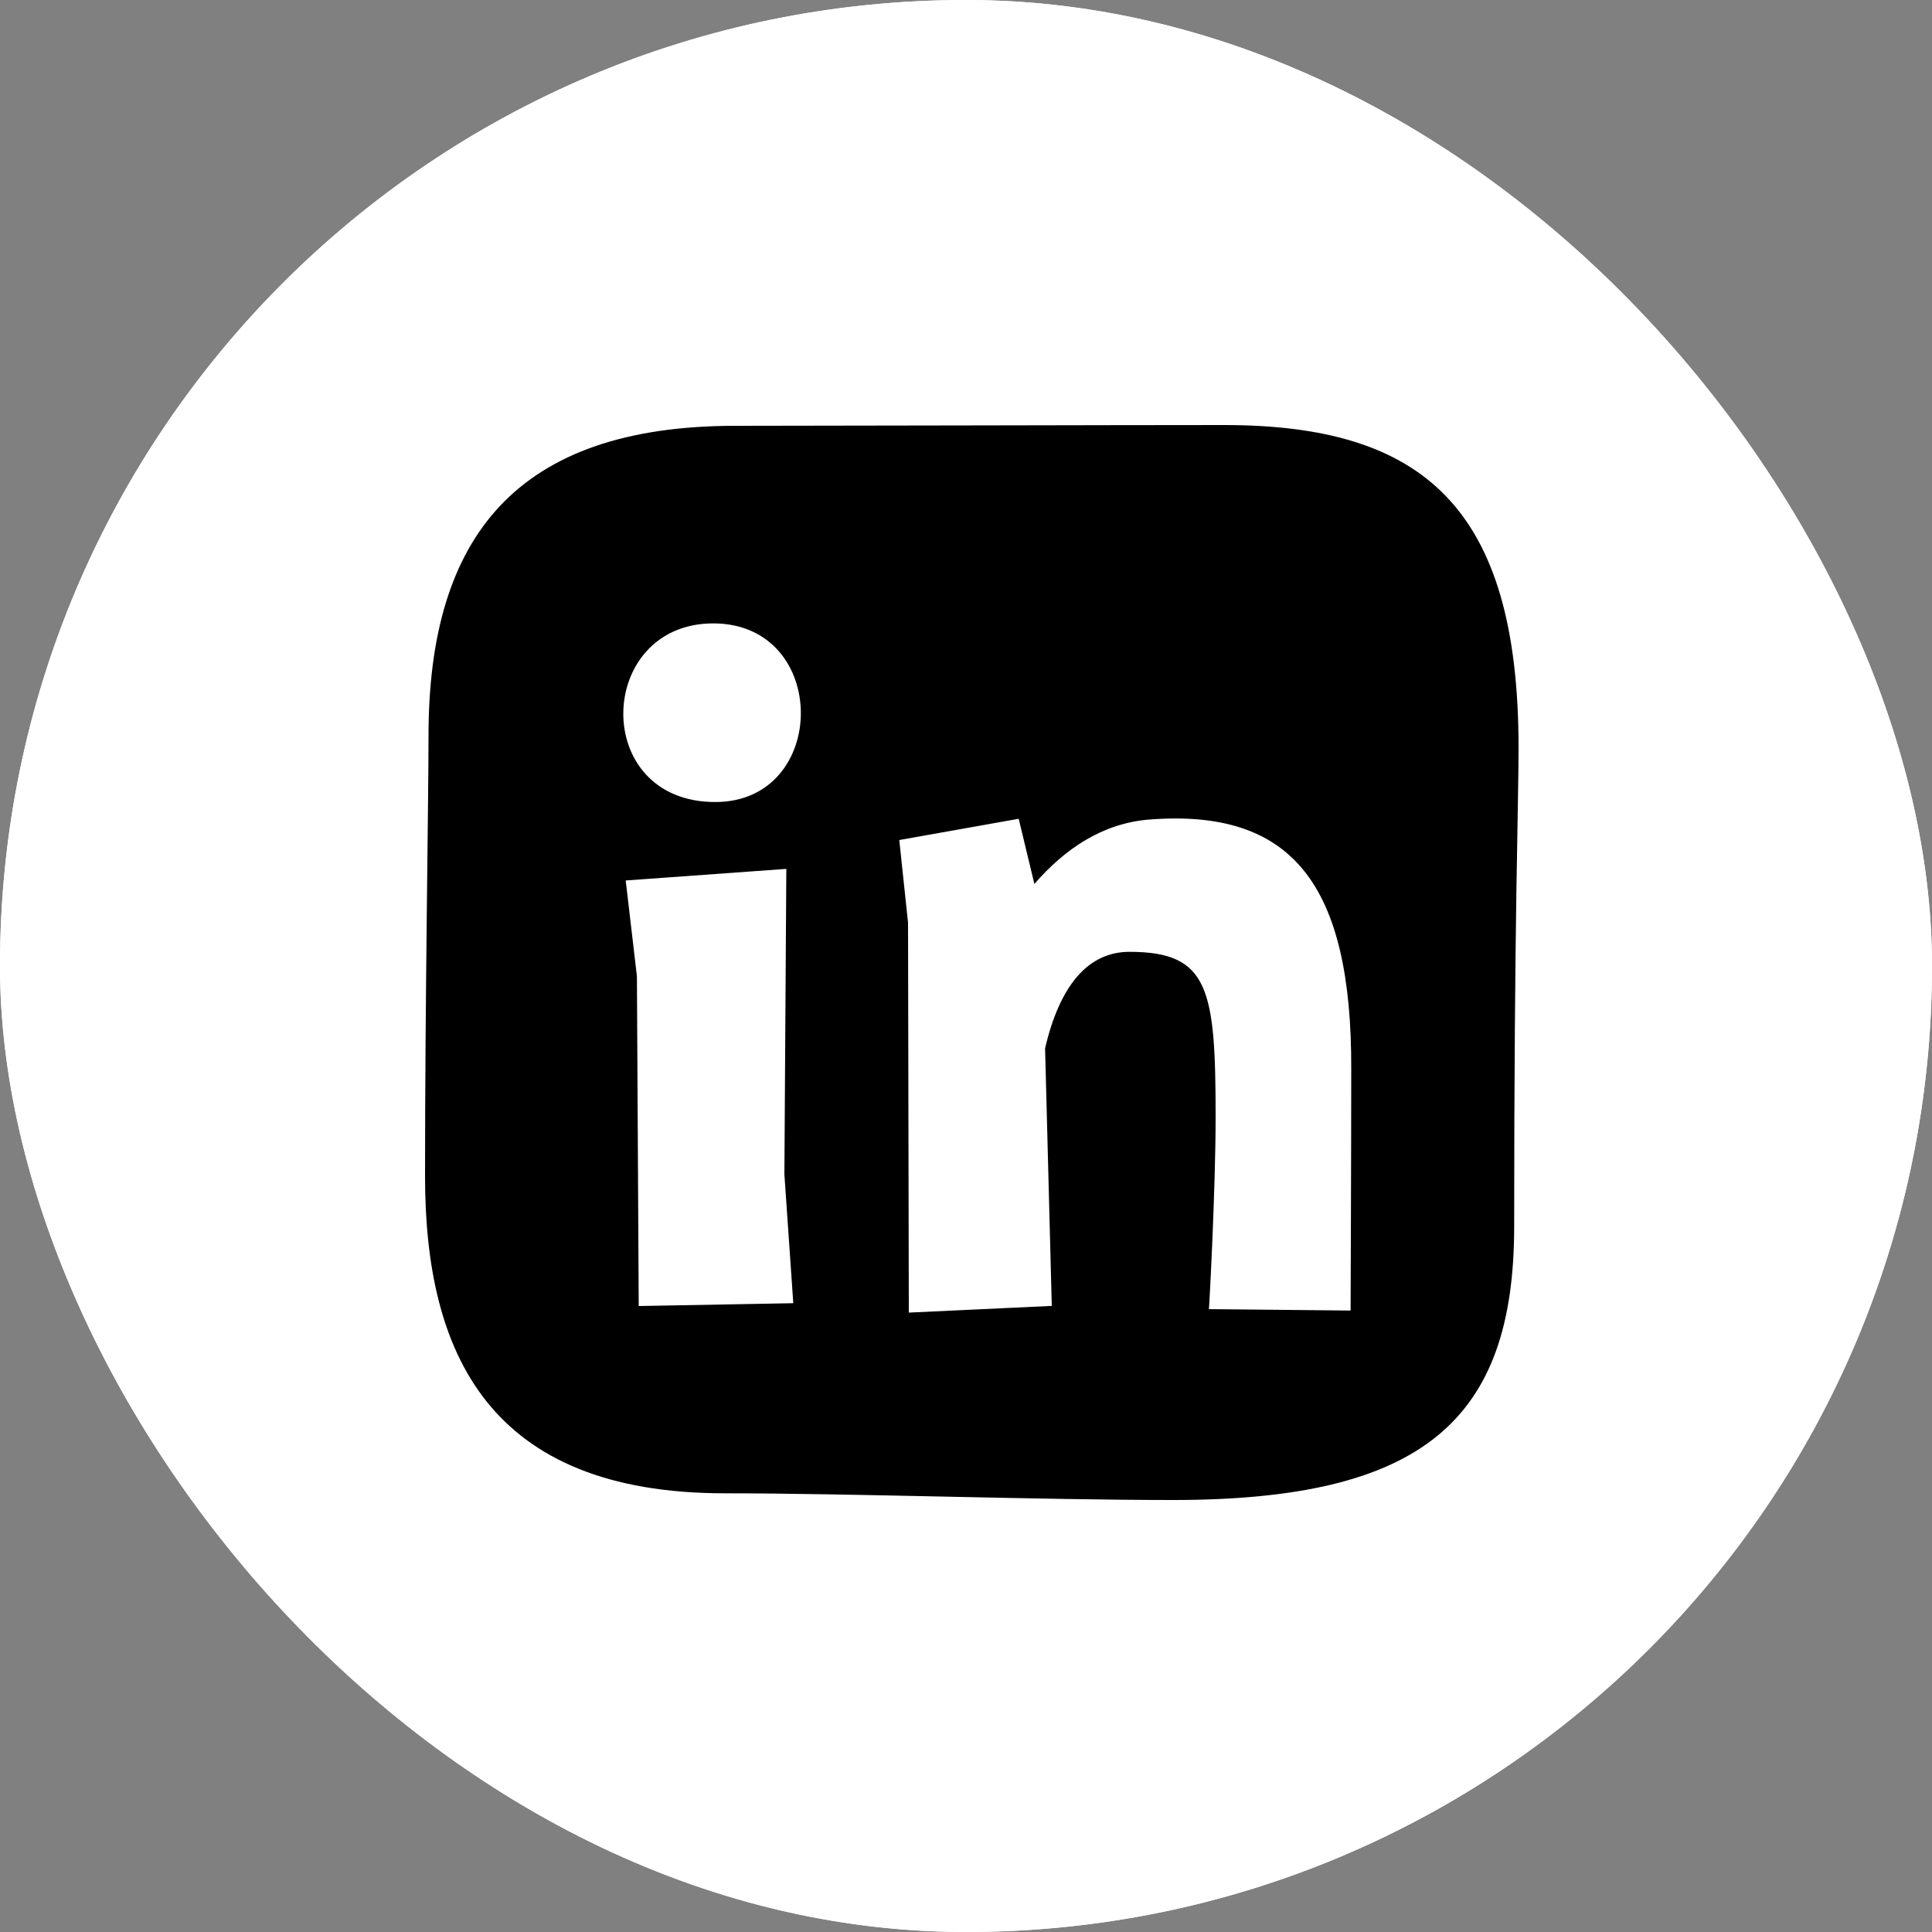
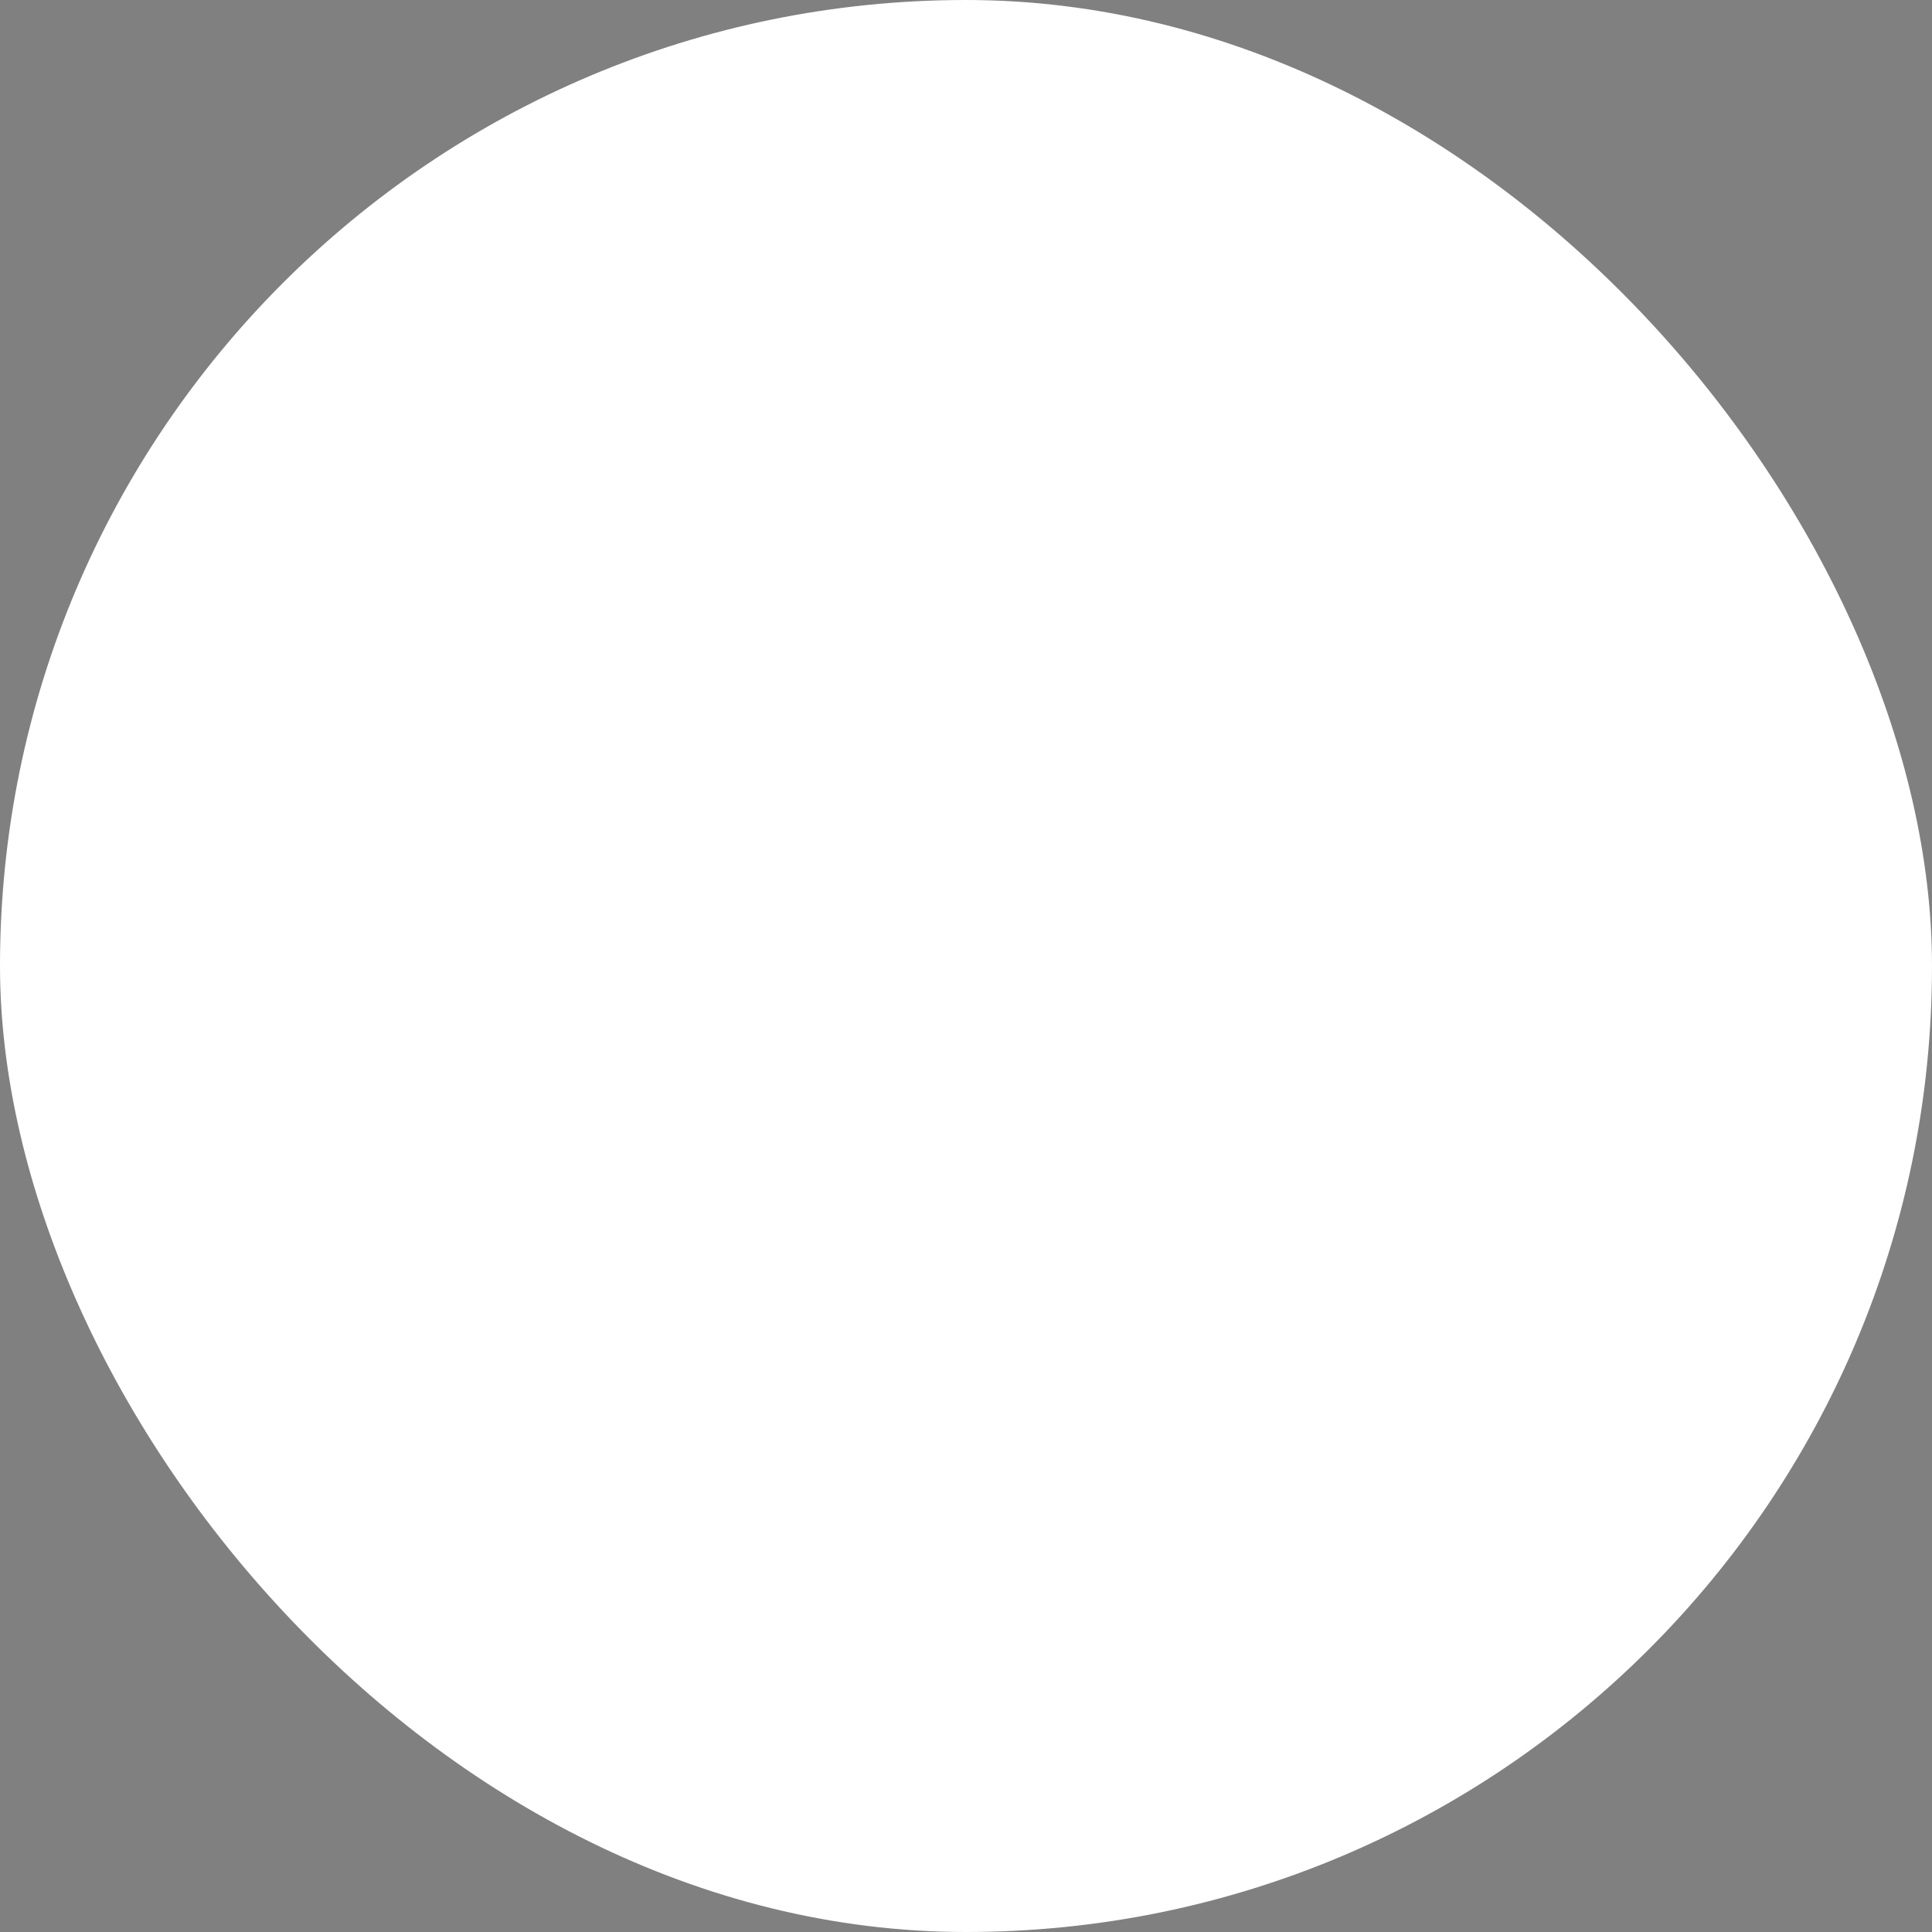
<svg xmlns="http://www.w3.org/2000/svg" width="150" height="150" viewBox="0 0 150 150" fill="none">
  <rect x="0" y="0" width="150" height="150" fill="#808080" stroke="none" />
  <g clip-path="url(#clip0_2466_6111)">
-     <rect width="150" height="150" rx="75" fill="white" />
    <path d="M150 75C150 116.421 116.421 150 75 150C33.579 150 0 116.421 0 75C0 33.579 33.579 0 75 0C116.421 0 150 33.579 150 75Z" fill="white" />
-     <path fill-rule="evenodd" clip-rule="evenodd" d="M91.07 116.46C80.75 116.46 66.07 115.94 56.28 115.94C37.97 115.94 33 105.11 33 91.34C33 77.57 33.27 62.34 33.27 57.12C33.27 41.64 40.12 33.06 57.1 33.06C63.38 33.06 87 33 95.04 33C110.49 33 117.9 39.38 117.9 58.06C117.9 62.67 117.56 71.3 117.56 95.23C117.56 110.28 110.45 116.46 91.07 116.46ZM49.45 75.8L49.59 101.4L61.59 101.18L60.9 91.18L61.05 67.46L48.58 68.36L49.45 75.8ZM55.38 48.4C46.26 48.4 45.82 62.27 55.53 62.27C64.39 62.27 64.45 48.4 55.37 48.4H55.38ZM89.22 63.63C85.59 63.92 82.67 65.91 80.31 68.63L79.09 63.57L69.82 65.22L70.5 71.64L70.56 101.91L81.66 101.39L81.14 81.39C82.27 76.55 84.45 73.9 87.69 73.9C93.88 73.9 94.38 76.79 94.38 86.74C94.38 92.35 93.88 101.64 93.86 101.64L104.86 101.75C104.86 101.75 104.91 89.22 104.91 83.04C104.96 68.67 100.34 62.76 89.22 63.63Z" fill="black" />
  </g>
  <defs>
    <clipPath id="clip0_2466_6111">
      <rect width="150" height="150" rx="75" fill="white" />
    </clipPath>
  </defs>
</svg>